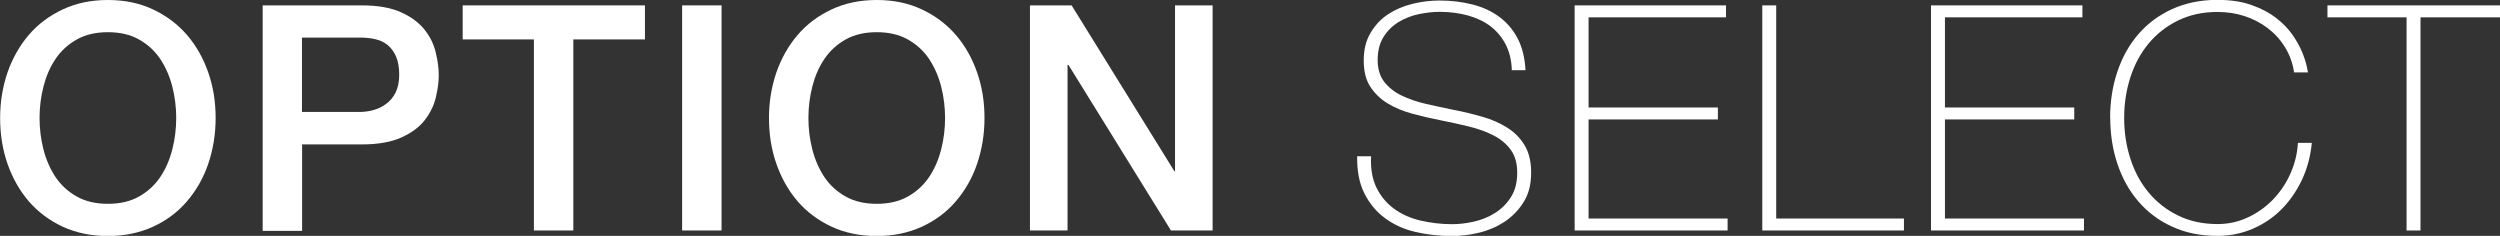
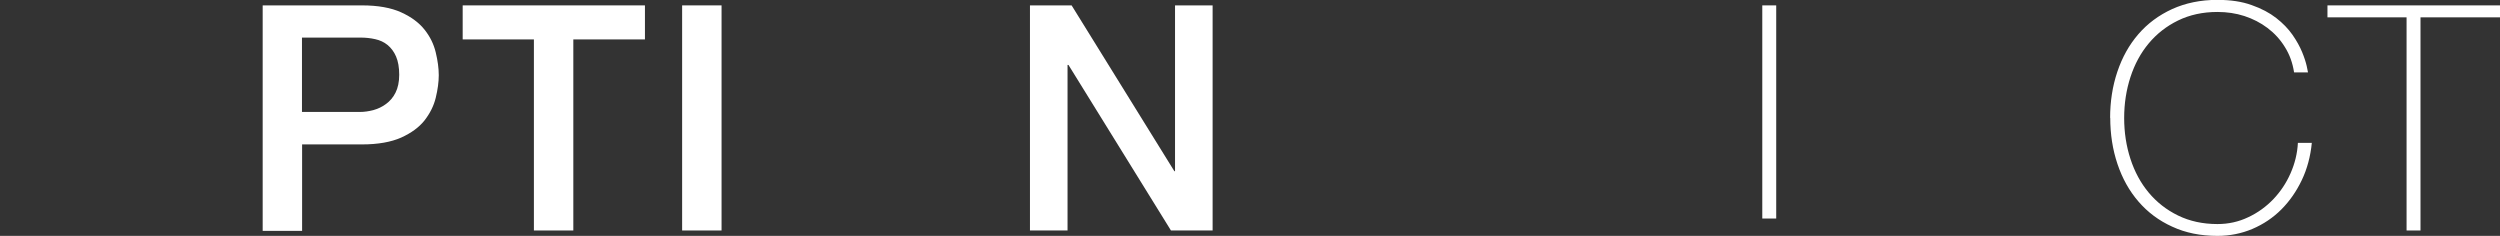
<svg xmlns="http://www.w3.org/2000/svg" id="_レイヤー_2" viewBox="0 0 190.25 17.95">
  <rect x="0" y="0" width="190.25" height="17.95" fill="#333333" stroke="none" />
  <defs>
    <style>.cls-1{fill:#fff;}</style>
  </defs>
  <g id="_レイヤー_5">
    <g>
-       <path class="cls-1" d="M8.21,0c1.28,0,2.43,.24,3.44,.72,1.02,.48,1.88,1.13,2.58,1.94s1.24,1.77,1.62,2.86c.38,1.09,.56,2.24,.56,3.46s-.19,2.39-.56,3.48-.92,2.04-1.62,2.86c-.7,.82-1.56,1.46-2.58,1.93-1.02,.47-2.17,.71-3.44,.71s-2.43-.24-3.44-.71-1.88-1.12-2.58-1.93c-.7-.82-1.24-1.77-1.62-2.86s-.56-2.25-.56-3.48,.19-2.37,.56-3.46c.38-1.09,.92-2.04,1.62-2.86s1.56-1.46,2.58-1.94c1.02-.48,2.16-.72,3.44-.72Zm0,2.45c-.91,0-1.7,.18-2.36,.55s-1.2,.86-1.62,1.48c-.42,.62-.72,1.32-.92,2.1s-.3,1.58-.3,2.4,.1,1.62,.3,2.4,.51,1.48,.92,2.1c.42,.62,.96,1.11,1.62,1.48s1.45,.55,2.36,.55,1.7-.18,2.36-.55c.66-.37,1.2-.86,1.62-1.48,.42-.62,.72-1.32,.92-2.1,.2-.78,.3-1.58,.3-2.4s-.1-1.62-.3-2.4c-.2-.78-.51-1.48-.92-2.1-.42-.62-.96-1.11-1.62-1.48-.66-.37-1.45-.55-2.36-.55Z" />
      <path class="cls-1" d="M19.99,.41h7.56c1.22,0,2.21,.18,2.98,.53,.77,.35,1.36,.79,1.78,1.32,.42,.53,.7,1.1,.85,1.73,.15,.62,.23,1.2,.23,1.73s-.08,1.1-.23,1.72c-.15,.62-.44,1.19-.85,1.72-.42,.53-1.01,.96-1.78,1.31-.77,.34-1.76,.52-2.98,.52h-4.56v6.58h-3V.41Zm3,8.11h4.39c.34,0,.68-.05,1.03-.14,.35-.1,.68-.25,.97-.47,.3-.22,.54-.5,.72-.86,.18-.36,.28-.81,.28-1.36s-.08-1.02-.24-1.39-.38-.66-.65-.88c-.27-.22-.58-.36-.94-.44-.35-.08-.73-.12-1.13-.12h-4.44v5.66Z" />
      <path class="cls-1" d="M35.21,.41h13.87V3h-5.45v14.54h-3V3h-5.42V.41Z" />
      <path class="cls-1" d="M51.91,.41h3V17.54h-3V.41Z" />
-       <path class="cls-1" d="M66.72,0c1.28,0,2.43,.24,3.44,.72,1.02,.48,1.88,1.13,2.58,1.94s1.24,1.77,1.62,2.86c.38,1.09,.56,2.24,.56,3.46s-.19,2.39-.56,3.48-.92,2.04-1.62,2.86c-.7,.82-1.56,1.46-2.58,1.93-1.02,.47-2.17,.71-3.44,.71s-2.43-.24-3.44-.71-1.88-1.12-2.58-1.93c-.7-.82-1.24-1.77-1.62-2.86s-.56-2.25-.56-3.48,.19-2.37,.56-3.46c.38-1.09,.92-2.04,1.62-2.86s1.56-1.46,2.58-1.94c1.02-.48,2.16-.72,3.44-.72Zm0,2.45c-.91,0-1.7,.18-2.36,.55s-1.2,.86-1.62,1.48c-.42,.62-.72,1.32-.92,2.1s-.3,1.58-.3,2.4,.1,1.62,.3,2.4,.51,1.48,.92,2.1c.42,.62,.96,1.11,1.62,1.48s1.45,.55,2.36,.55,1.7-.18,2.36-.55c.66-.37,1.2-.86,1.62-1.48,.42-.62,.72-1.32,.92-2.1,.2-.78,.3-1.58,.3-2.4s-.1-1.62-.3-2.4c-.2-.78-.51-1.48-.92-2.1-.42-.62-.96-1.11-1.62-1.48-.66-.37-1.45-.55-2.36-.55Z" />
      <path class="cls-1" d="M78.38,.41h3.17l7.82,12.62h.05V.41h2.86V17.54h-3.17l-7.8-12.6h-.07v12.6h-2.86V.41Z" />
-       <path class="cls-1" d="M115.05,5.3c-.03-.74-.19-1.38-.47-1.92-.28-.54-.66-1-1.14-1.37-.48-.37-1.05-.64-1.72-.83-.66-.18-1.39-.28-2.17-.28-.48,0-1,.06-1.55,.17-.55,.11-1.06,.31-1.54,.59-.47,.28-.86,.66-1.16,1.13-.3,.47-.46,1.06-.46,1.76s.17,1.25,.5,1.68c.34,.43,.78,.78,1.32,1.04,.54,.26,1.17,.48,1.87,.64,.7,.16,1.42,.31,2.14,.46,.74,.14,1.45,.32,2.15,.52,.7,.2,1.32,.47,1.87,.82,.55,.34,1,.79,1.33,1.34s.5,1.24,.5,2.08c0,.9-.19,1.65-.58,2.26-.38,.61-.87,1.1-1.45,1.49-.58,.38-1.23,.66-1.94,.83s-1.4,.25-2.05,.25c-1.01,0-1.95-.11-2.83-.32s-1.65-.57-2.3-1.06c-.66-.49-1.17-1.12-1.55-1.88-.38-.77-.56-1.7-.54-2.81h1.06c-.05,.94,.09,1.74,.41,2.39,.32,.65,.76,1.18,1.33,1.6,.57,.42,1.24,.72,2,.9,.77,.18,1.58,.28,2.42,.28,.51,0,1.06-.06,1.64-.19,.58-.13,1.12-.34,1.61-.65,.49-.3,.9-.7,1.22-1.2s.49-1.12,.49-1.87-.17-1.31-.5-1.76-.78-.82-1.33-1.1c-.55-.28-1.18-.5-1.87-.67s-1.41-.32-2.15-.47c-.72-.14-1.43-.31-2.14-.5-.7-.19-1.33-.45-1.87-.78s-.98-.75-1.32-1.27c-.34-.52-.5-1.19-.5-2s.17-1.52,.52-2.1c.34-.58,.79-1.06,1.34-1.42s1.17-.62,1.86-.79c.69-.17,1.37-.25,2.04-.25,.9,0,1.73,.1,2.51,.3,.78,.2,1.46,.51,2.04,.94s1.05,.97,1.4,1.64c.35,.67,.55,1.48,.6,2.42h-1.06Z" />
-       <path class="cls-1" d="M119.83,.41h11.52v.91h-10.46v6.86h9.84v.91h-9.84v7.54h10.58v.91h-11.64V.41Z" />
-       <path class="cls-1" d="M134.11,.41h1.06V16.63h9.72v.91h-10.78V.41Z" />
-       <path class="cls-1" d="M146.95,.41h11.52v.91h-10.46v6.86h9.84v.91h-9.84v7.54h10.58v.91h-11.64V.41Z" />
+       <path class="cls-1" d="M134.11,.41h1.06V16.63h9.72h-10.78V.41Z" />
      <path class="cls-1" d="M160.58,8.98c0-1.25,.18-2.42,.55-3.52,.37-1.1,.9-2.05,1.6-2.86,.7-.81,1.55-1.44,2.57-1.91,1.02-.46,2.16-.7,3.44-.7,1.01,0,1.88,.13,2.62,.4,.74,.26,1.36,.59,1.86,.98,.5,.39,.92,.82,1.24,1.28,.32,.46,.56,.9,.73,1.31,.17,.41,.28,.76,.35,1.06,.06,.3,.1,.46,.1,.49h-1.06c-.11-.72-.34-1.36-.7-1.93-.35-.57-.79-1.05-1.32-1.45-.53-.4-1.12-.7-1.76-.91-.65-.21-1.33-.31-2.05-.31-1.12,0-2.12,.22-3,.65-.88,.43-1.62,1.01-2.23,1.74-.61,.73-1.07,1.58-1.39,2.56-.32,.98-.48,2.02-.48,3.12s.16,2.14,.48,3.12c.32,.98,.78,1.83,1.39,2.56,.61,.73,1.35,1.31,2.23,1.74,.88,.43,1.88,.65,3,.65,.83,0,1.61-.17,2.34-.52,.73-.34,1.36-.8,1.91-1.37,.54-.57,.98-1.22,1.31-1.97s.52-1.52,.56-2.32h1.06c-.1,1.02-.35,1.97-.76,2.83-.41,.86-.93,1.61-1.56,2.24s-1.36,1.12-2.2,1.48c-.83,.35-1.72,.53-2.66,.53-1.28,0-2.43-.23-3.44-.7-1.02-.46-1.87-1.1-2.57-1.91-.7-.81-1.23-1.76-1.6-2.86s-.55-2.27-.55-3.52Z" />
      <path class="cls-1" d="M177.12,1.32V.41h13.13v.91h-6.05V17.54h-1.06V1.32h-6.02Z" />
    </g>
  </g>
</svg>